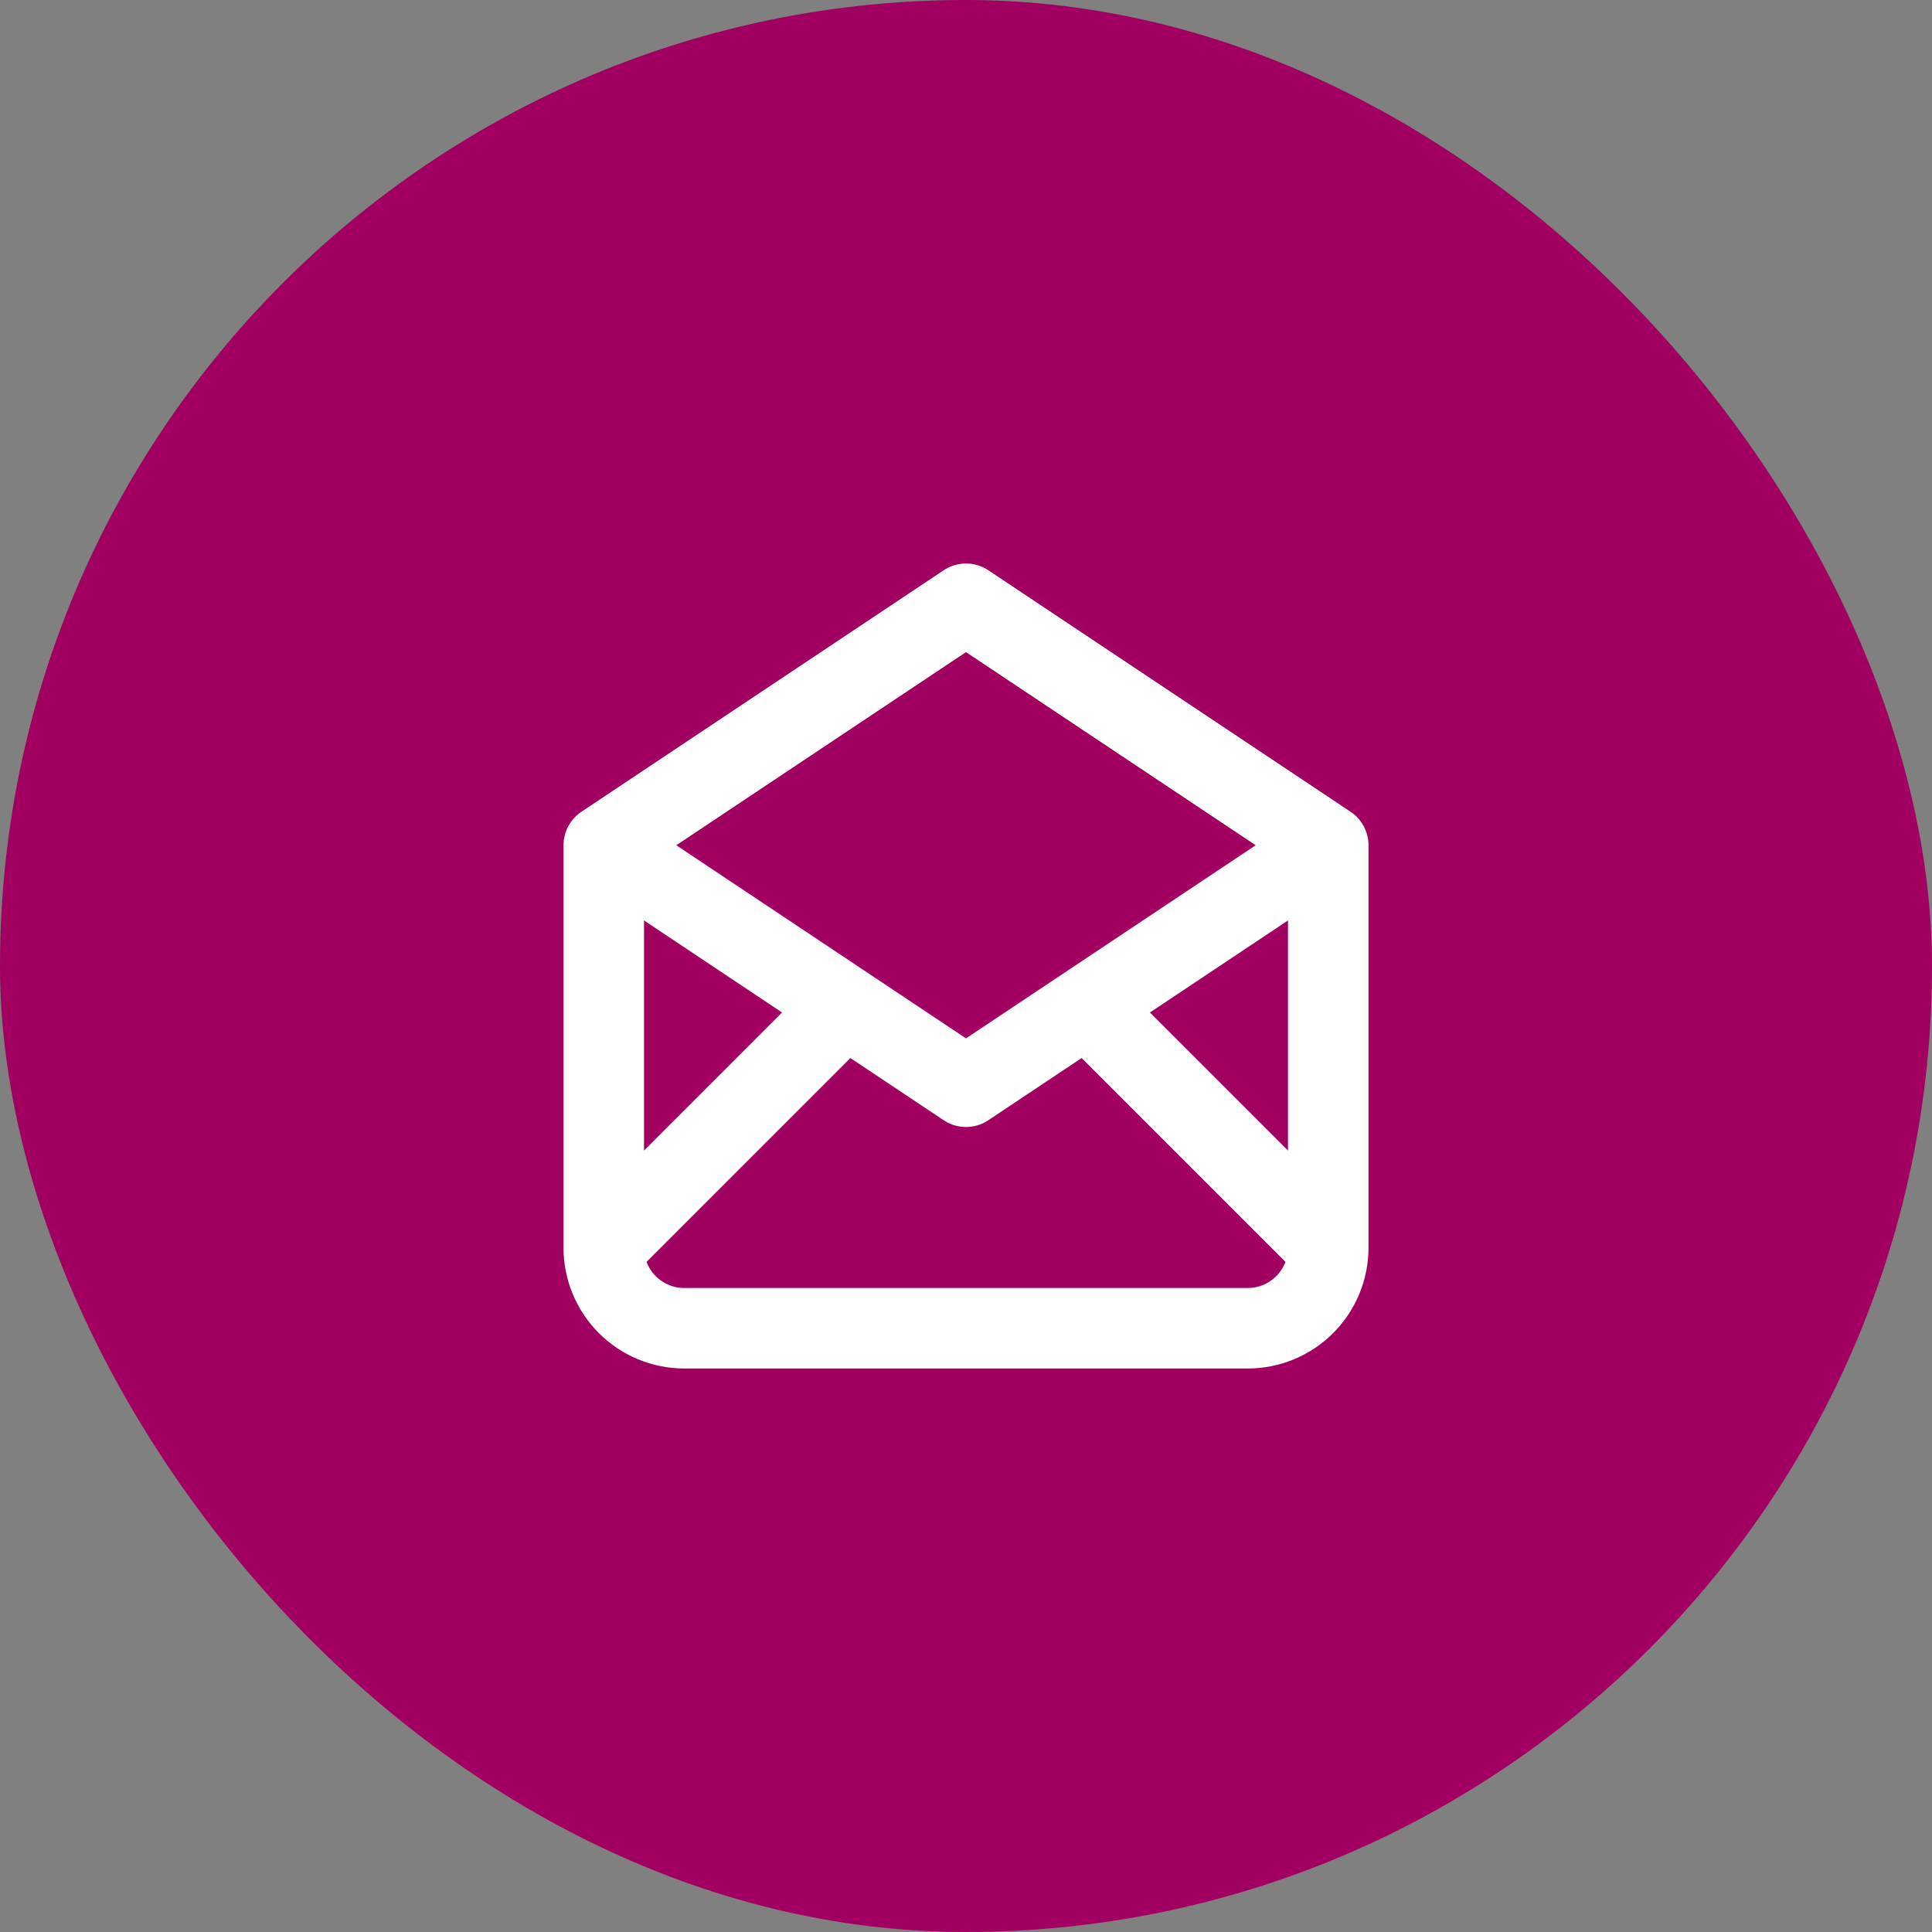
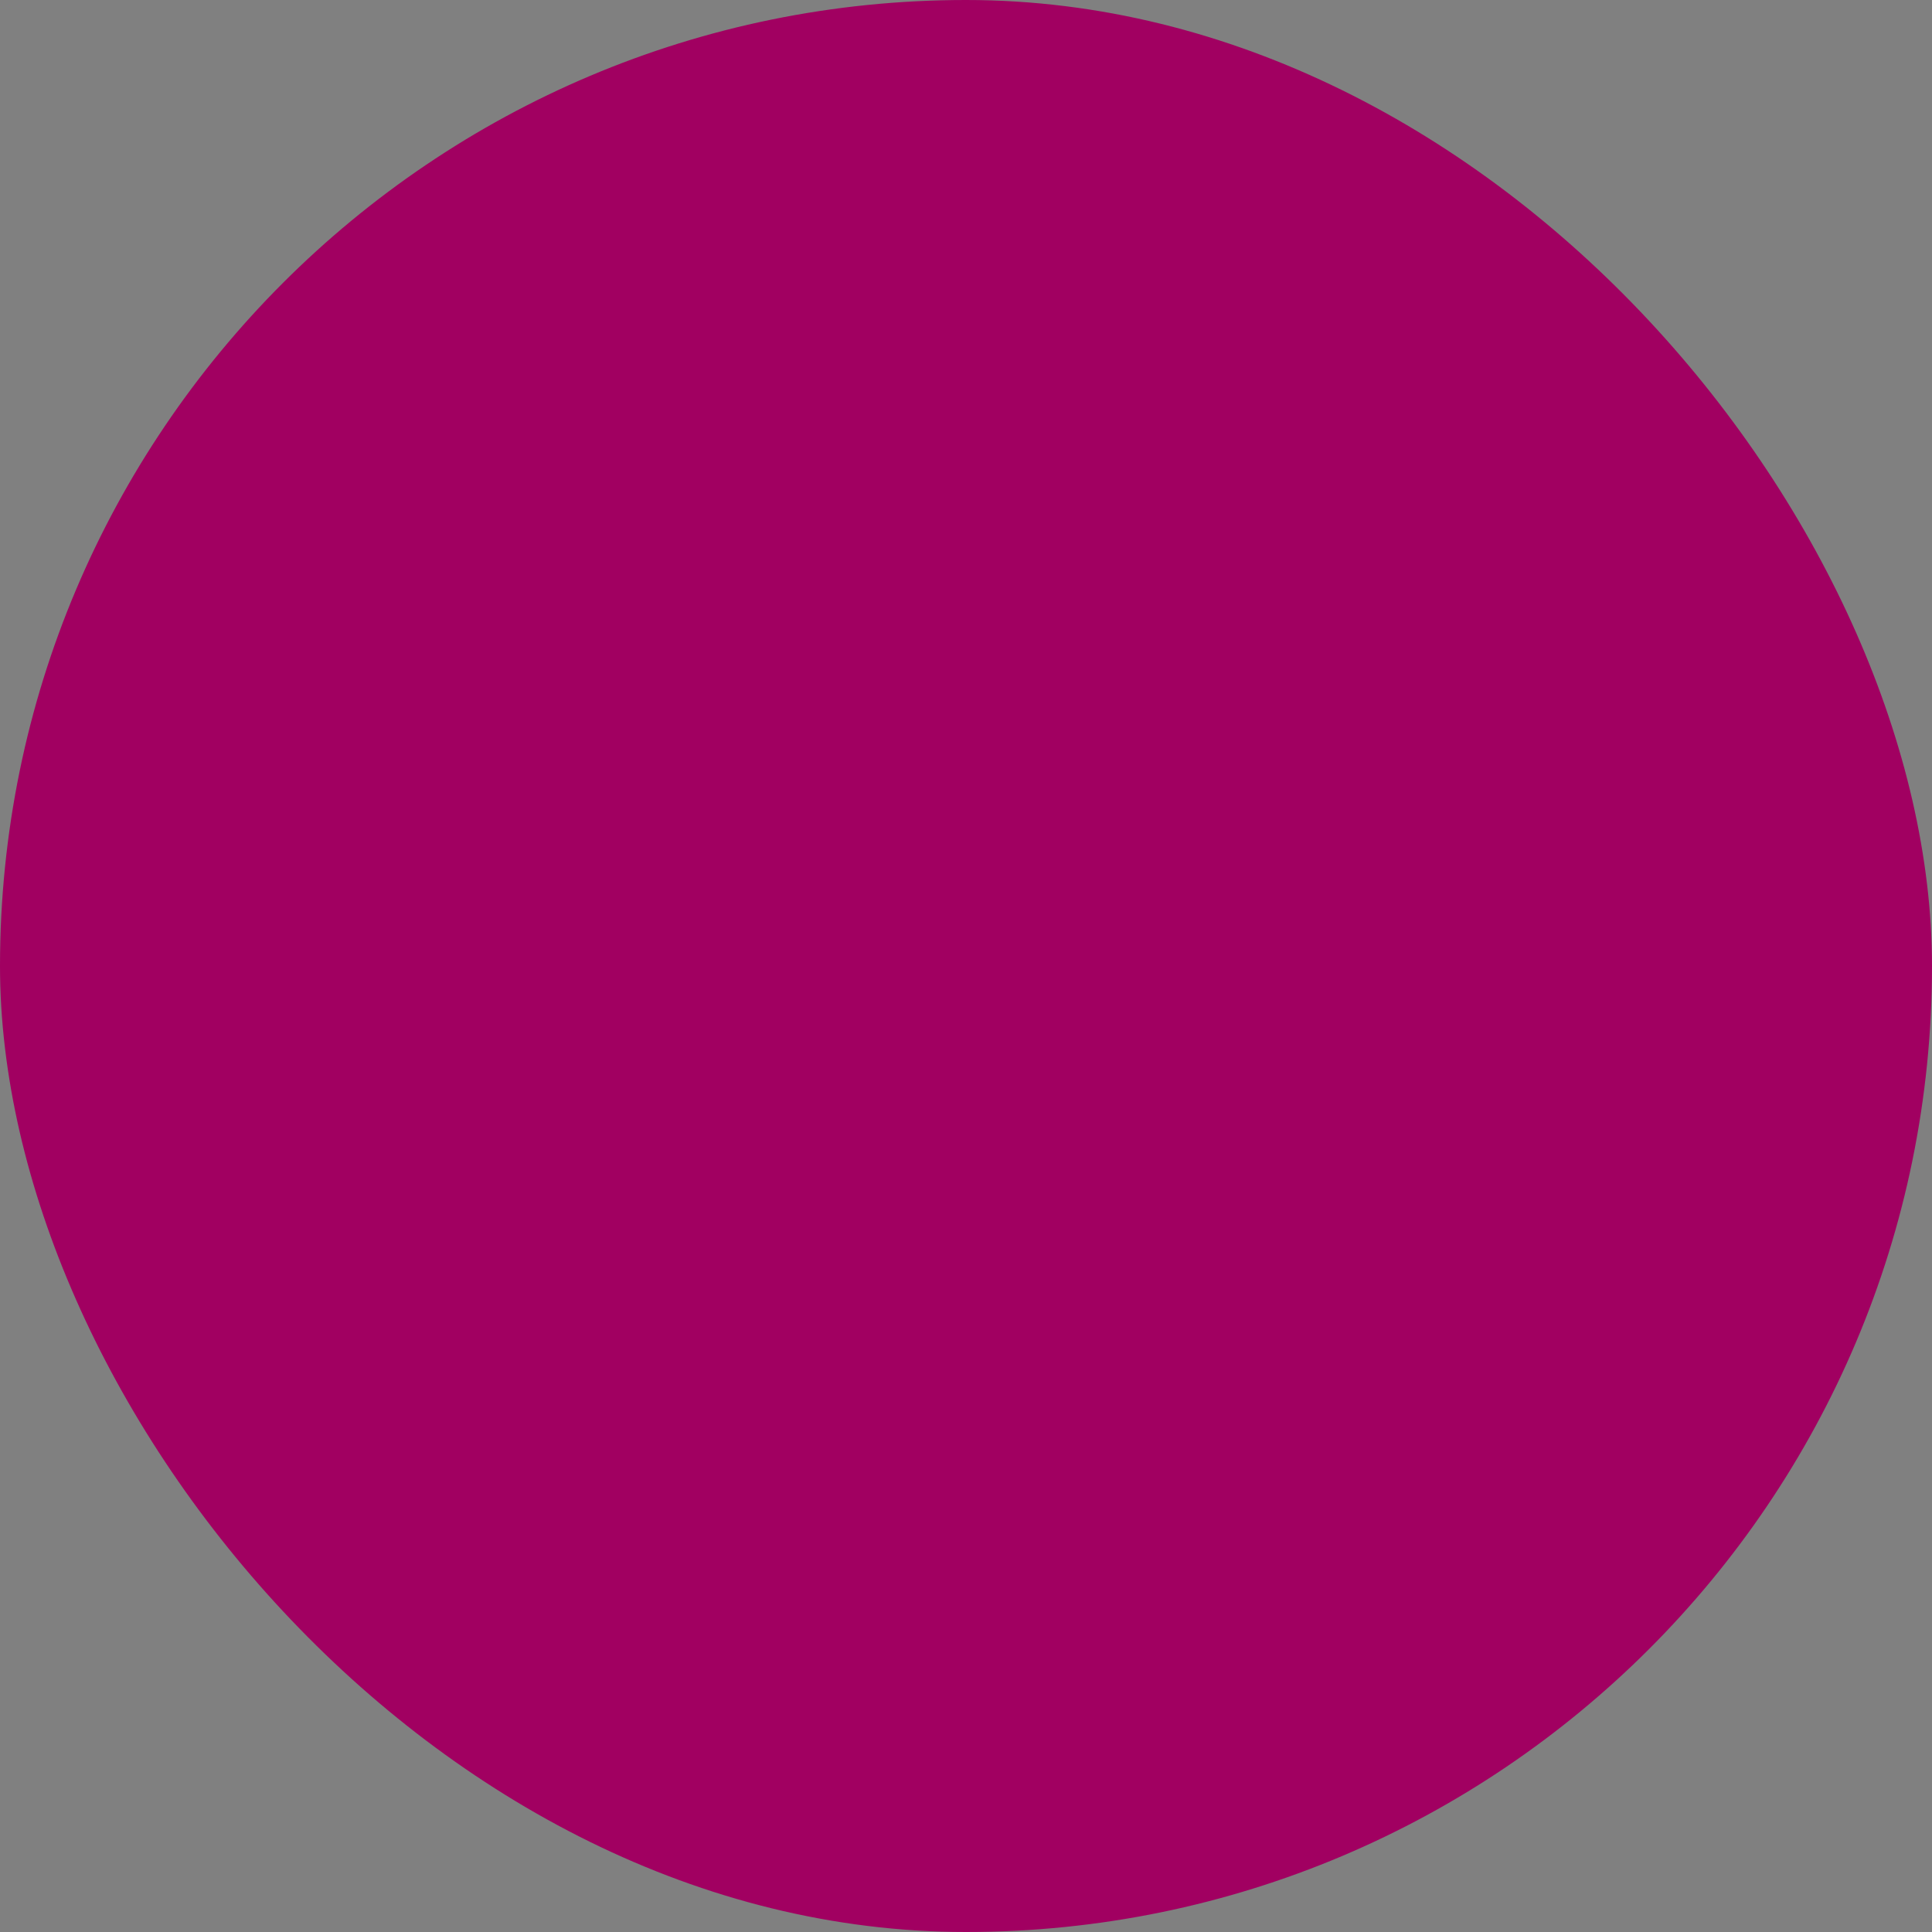
<svg xmlns="http://www.w3.org/2000/svg" width="48" height="48" viewBox="0 0 48 48" fill="none">
  <rect x="0" y="0" width="48" height="48" fill="#808080" stroke="none" />
  <rect width="48" height="48" rx="24" fill="#A10061" />
-   <path d="M15 21L24 27L33 21M15 21L24 15L33 21M15 21V31M33 21V31M33 31C33 31.53 32.789 32.039 32.414 32.414C32.039 32.789 31.53 33 31 33H17C16.47 33 15.961 32.789 15.586 32.414C15.211 32.039 15 31.53 15 31M33 31L27 25M15 31L21 25" stroke="white" stroke-width="2" stroke-linecap="round" stroke-linejoin="round" />
</svg>